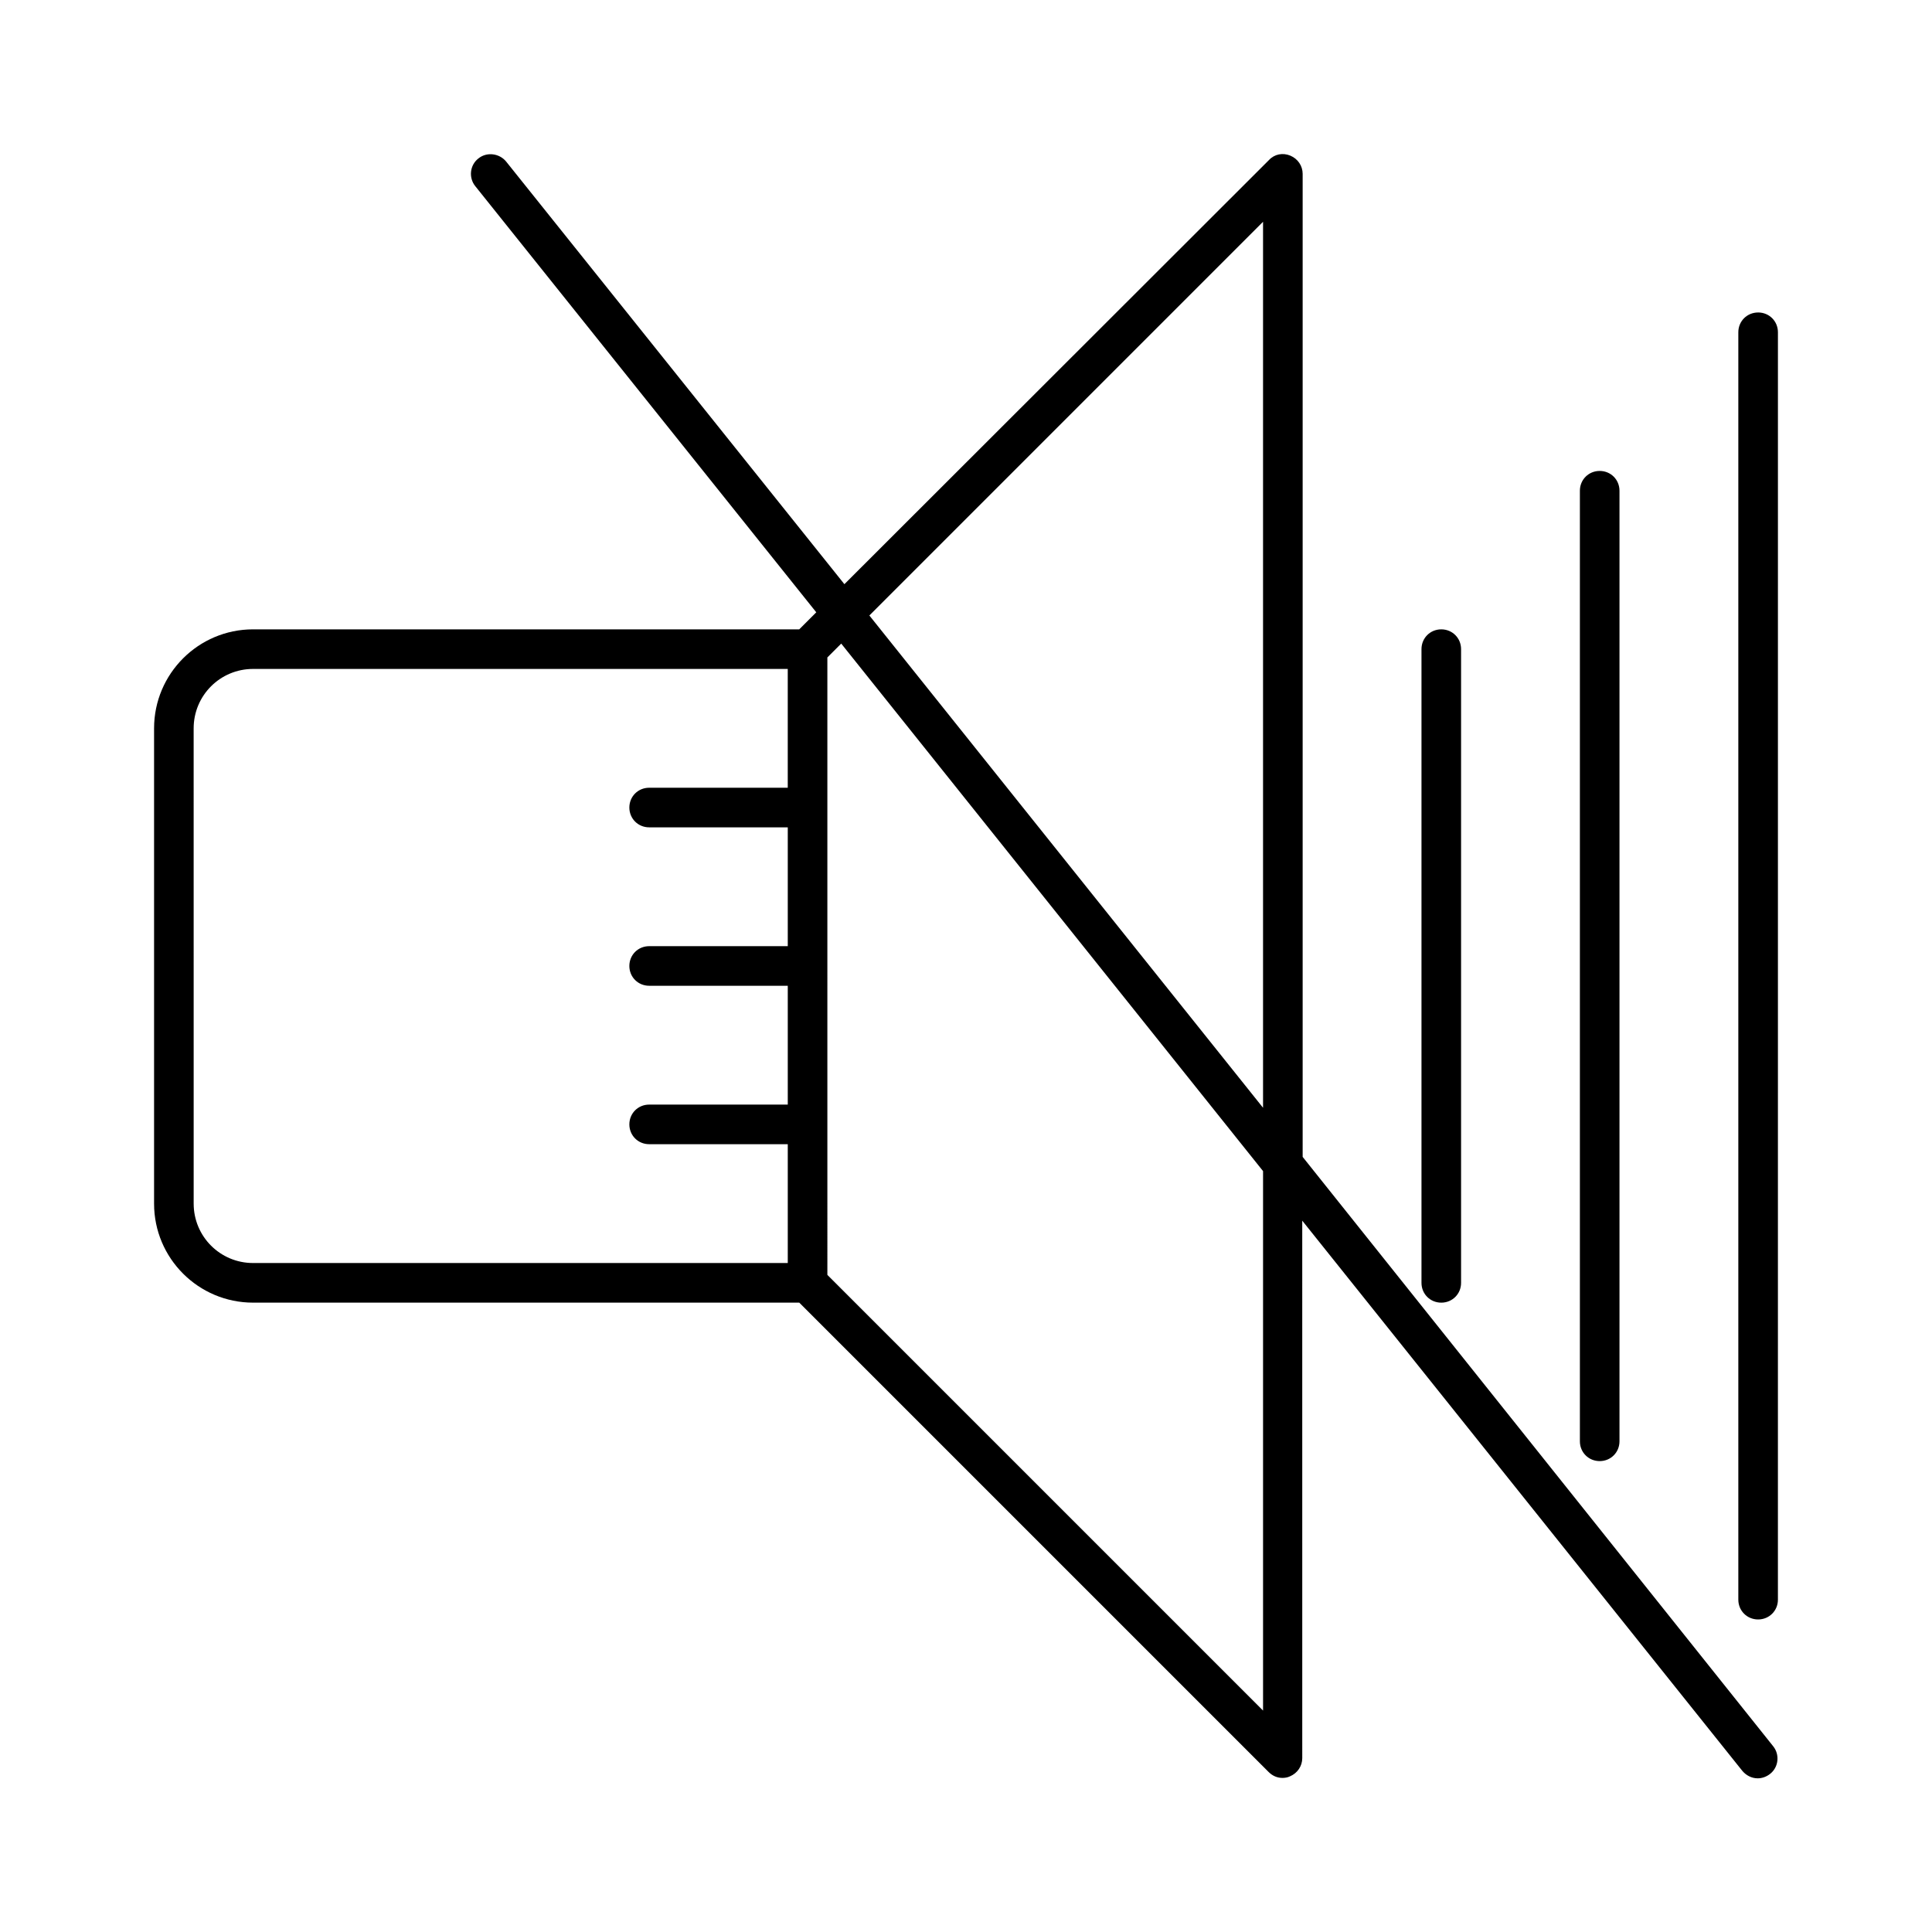
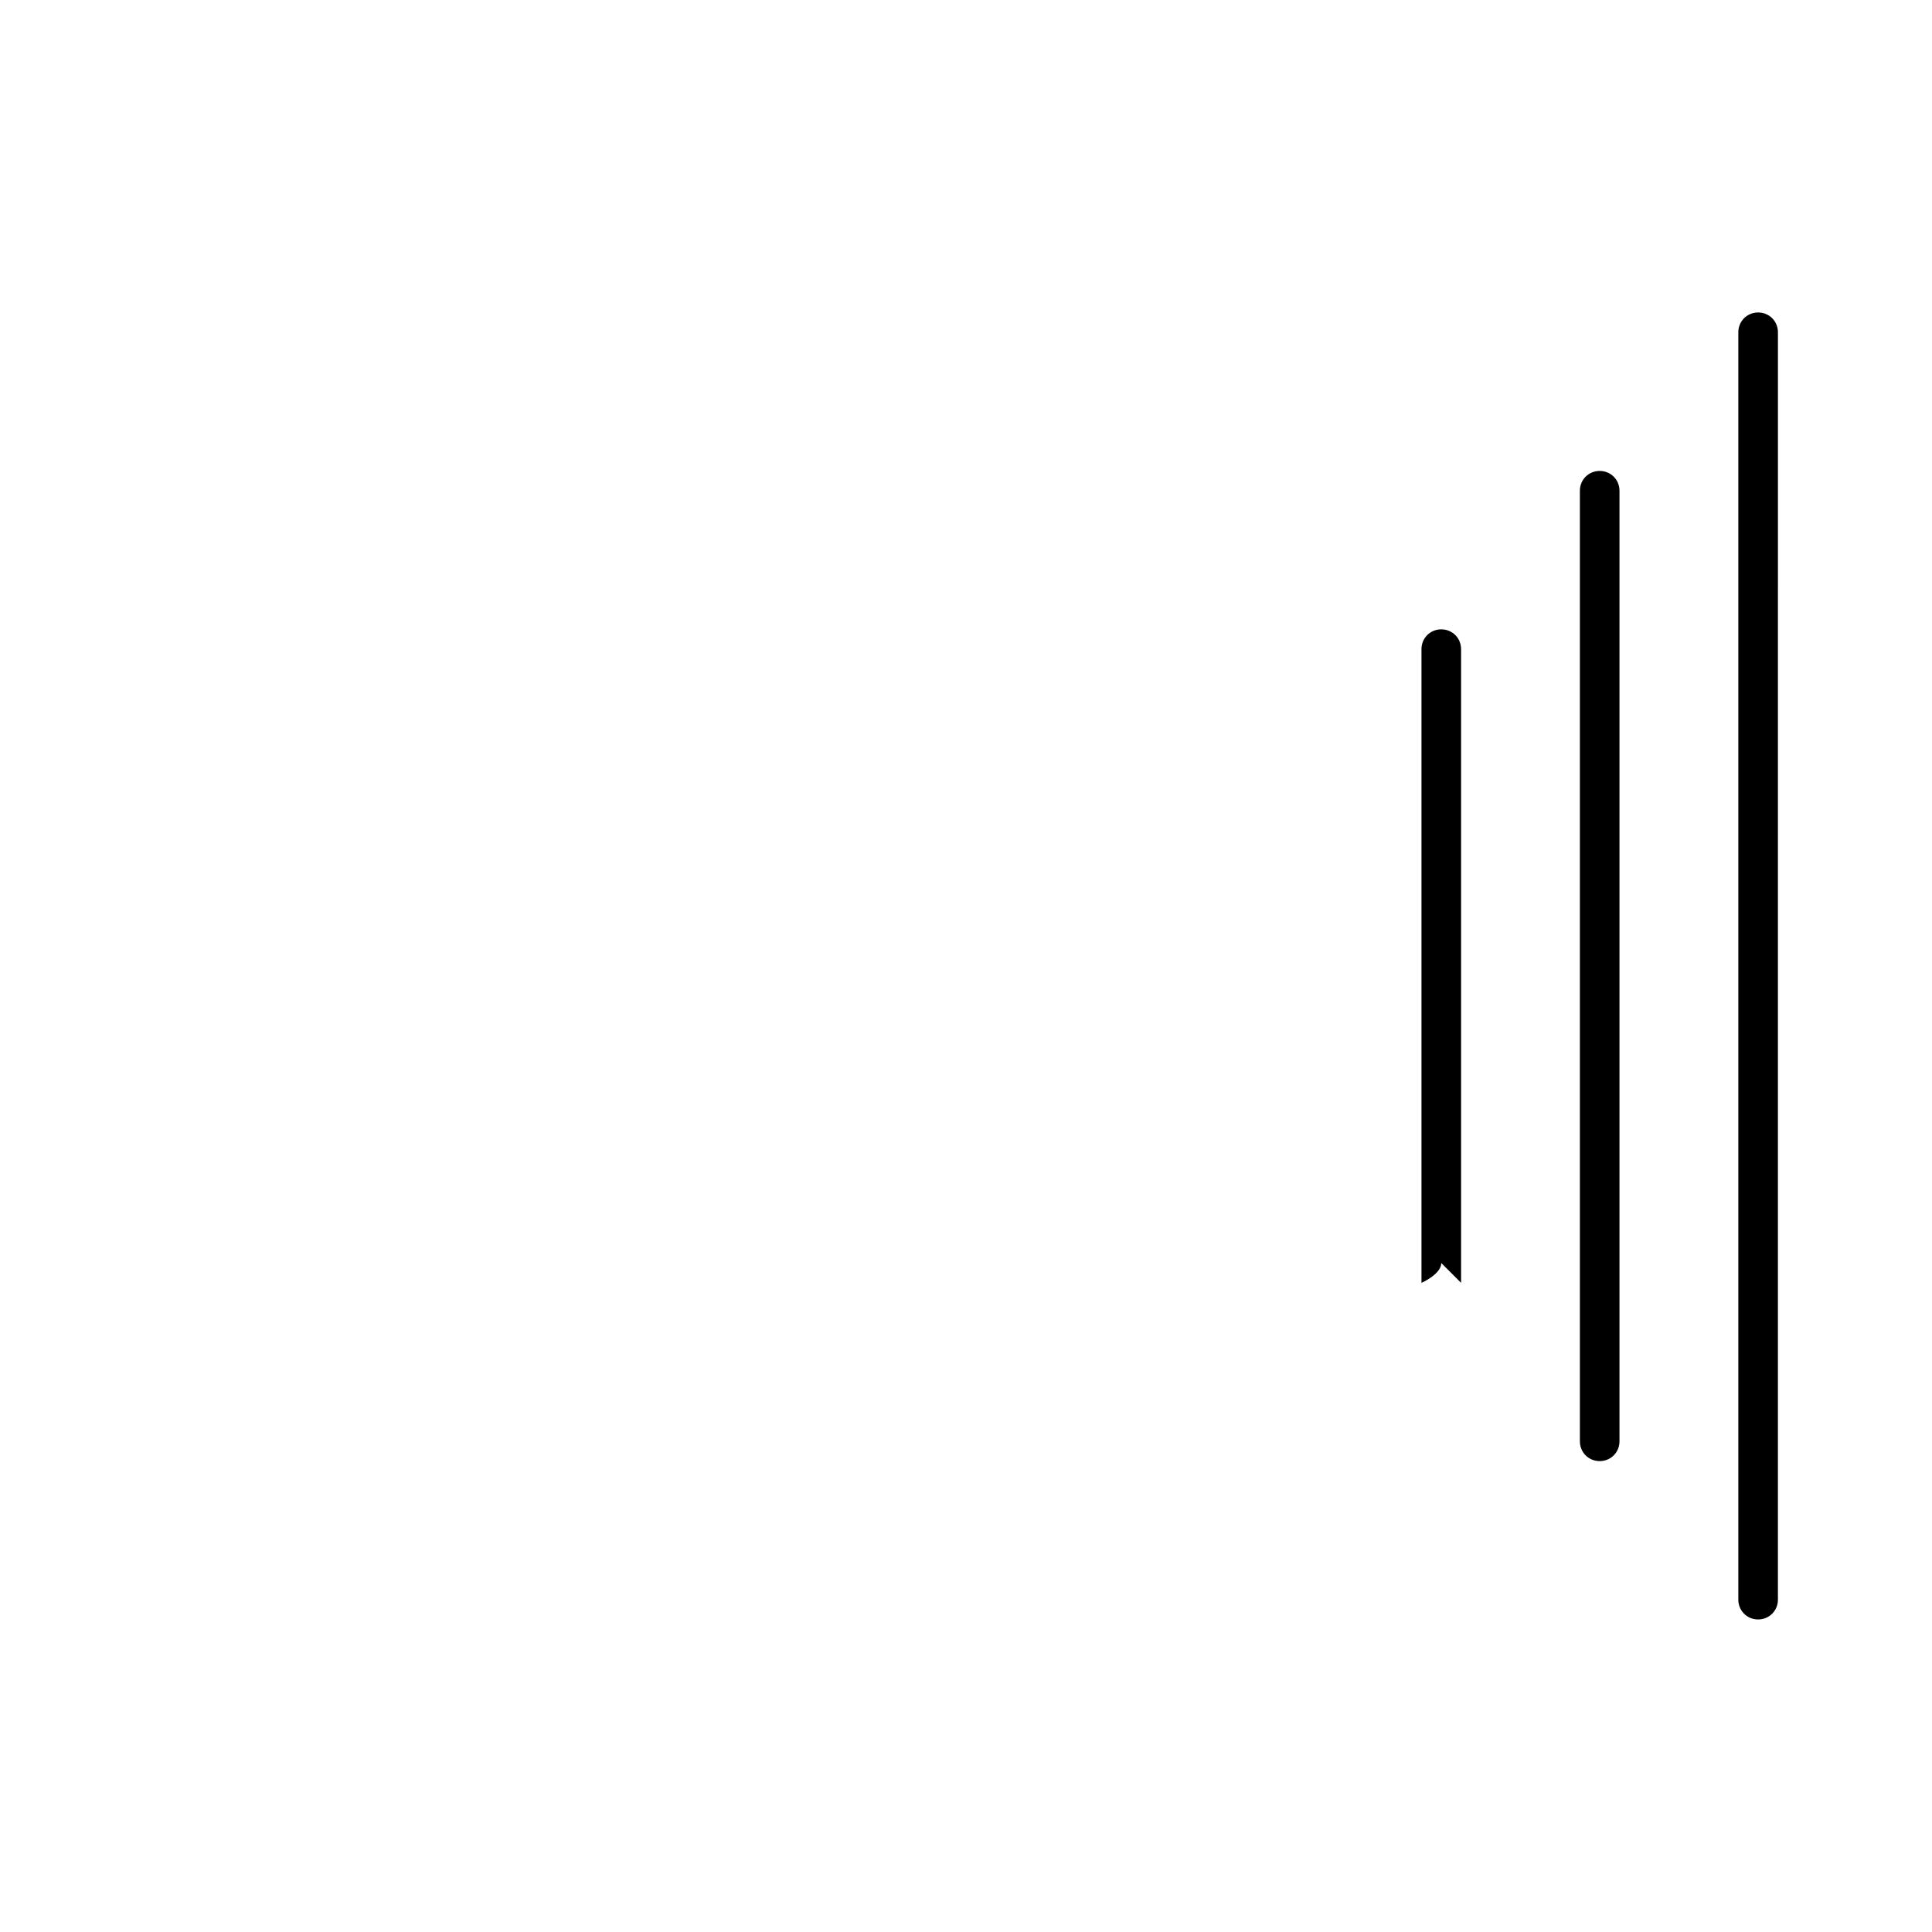
<svg xmlns="http://www.w3.org/2000/svg" fill="#000000" width="800px" height="800px" version="1.1" viewBox="144 144 512 512">
  <g>
-     <path d="m211.07 489.21h144.74l124.38 124.38c1.051 1.051 2.309 1.574 3.672 1.574 0.629 0 1.363-0.105 1.996-0.418 1.996-0.84 3.254-2.731 3.254-4.828l-0.004-142.43 116.61 145.79c1.051 1.258 2.519 1.996 4.094 1.996 1.156 0 2.309-0.418 3.254-1.156 2.309-1.785 2.625-5.144 0.84-7.348l-124.69-156.18v-260.51c0-2.098-1.258-3.988-3.254-4.828-1.996-0.84-4.199-0.422-5.668 1.152l-112.52 112.41-89.637-111.99c-1.785-2.203-5.144-2.625-7.348-0.84-2.309 1.785-2.625 5.144-0.84 7.348l90.371 112.94-4.512 4.512h-144.74c-14.484 0-26.238 11.754-26.238 26.238v125.95c-0.004 14.488 11.754 26.242 26.238 26.242zm267.65-286.44v234.8l-104.33-130.46zm-115.46 115.46 3.672-3.672 111.79 139.8v142.96l-115.46-115.46zm-167.94 18.789c0-8.711 7.031-15.742 15.742-15.742h141.7v31.488l-36.73-0.004c-2.938 0-5.246 2.309-5.246 5.246s2.309 5.246 5.246 5.246h36.734v31.488l-36.734 0.004c-2.938 0-5.246 2.309-5.246 5.246s2.309 5.246 5.246 5.246h36.734v31.488l-36.734 0.004c-2.938 0-5.246 2.309-5.246 5.246s2.309 5.246 5.246 5.246h36.734v31.488l-141.7 0.004c-8.711 0-15.742-7.031-15.742-15.742z" />
-     <path d="m531.2 483.96v-167.93c0-2.938-2.309-5.246-5.246-5.246s-5.246 2.309-5.246 5.246v167.94c0 2.938 2.309 5.246 5.246 5.246s5.246-2.309 5.246-5.25z" />
+     <path d="m531.2 483.96v-167.93c0-2.938-2.309-5.246-5.246-5.246s-5.246 2.309-5.246 5.246v167.94s5.246-2.309 5.246-5.25z" />
    <path d="m573.18 525.95v-251.9c0-2.938-2.309-5.246-5.246-5.246s-5.246 2.309-5.246 5.246v251.91c0 2.938 2.309 5.246 5.246 5.246s5.246-2.309 5.246-5.25z" />
    <path d="m609.92 226.81c-2.938 0-5.246 2.309-5.246 5.246v335.87c0 2.938 2.309 5.246 5.246 5.246s5.246-2.309 5.246-5.246l0.004-335.87c0-2.938-2.309-5.25-5.25-5.25z" />
  </g>
</svg>